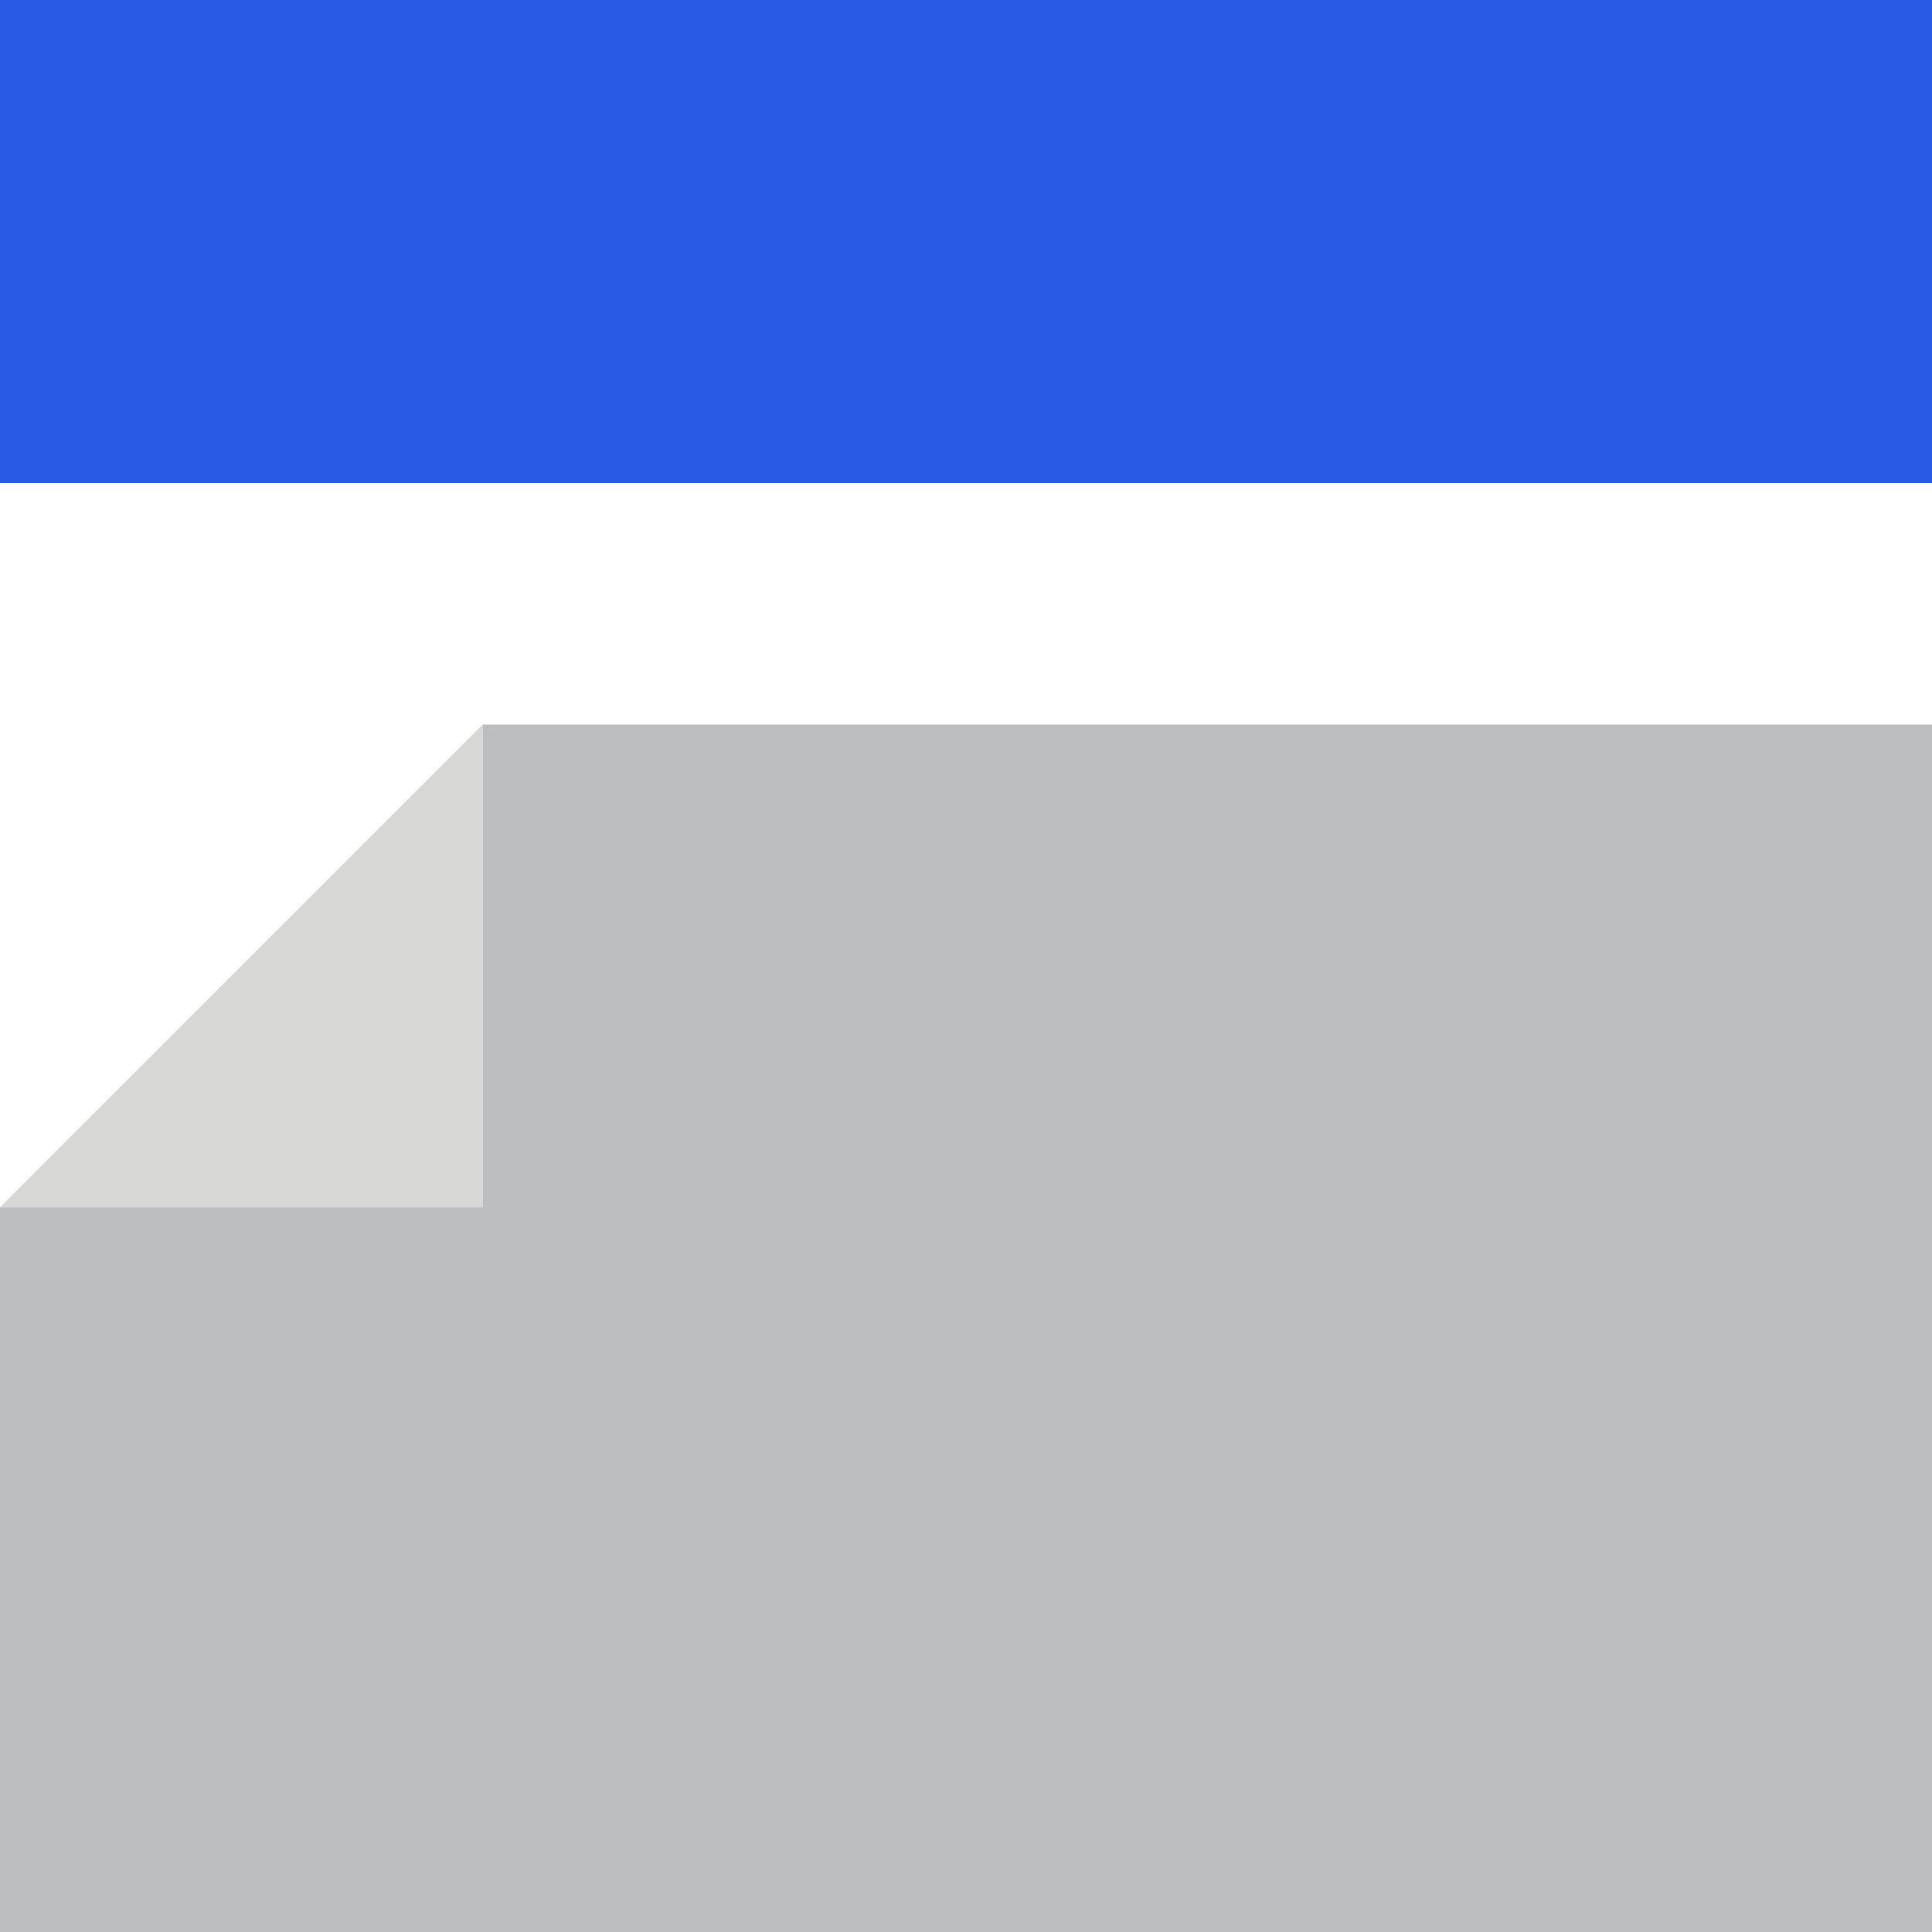
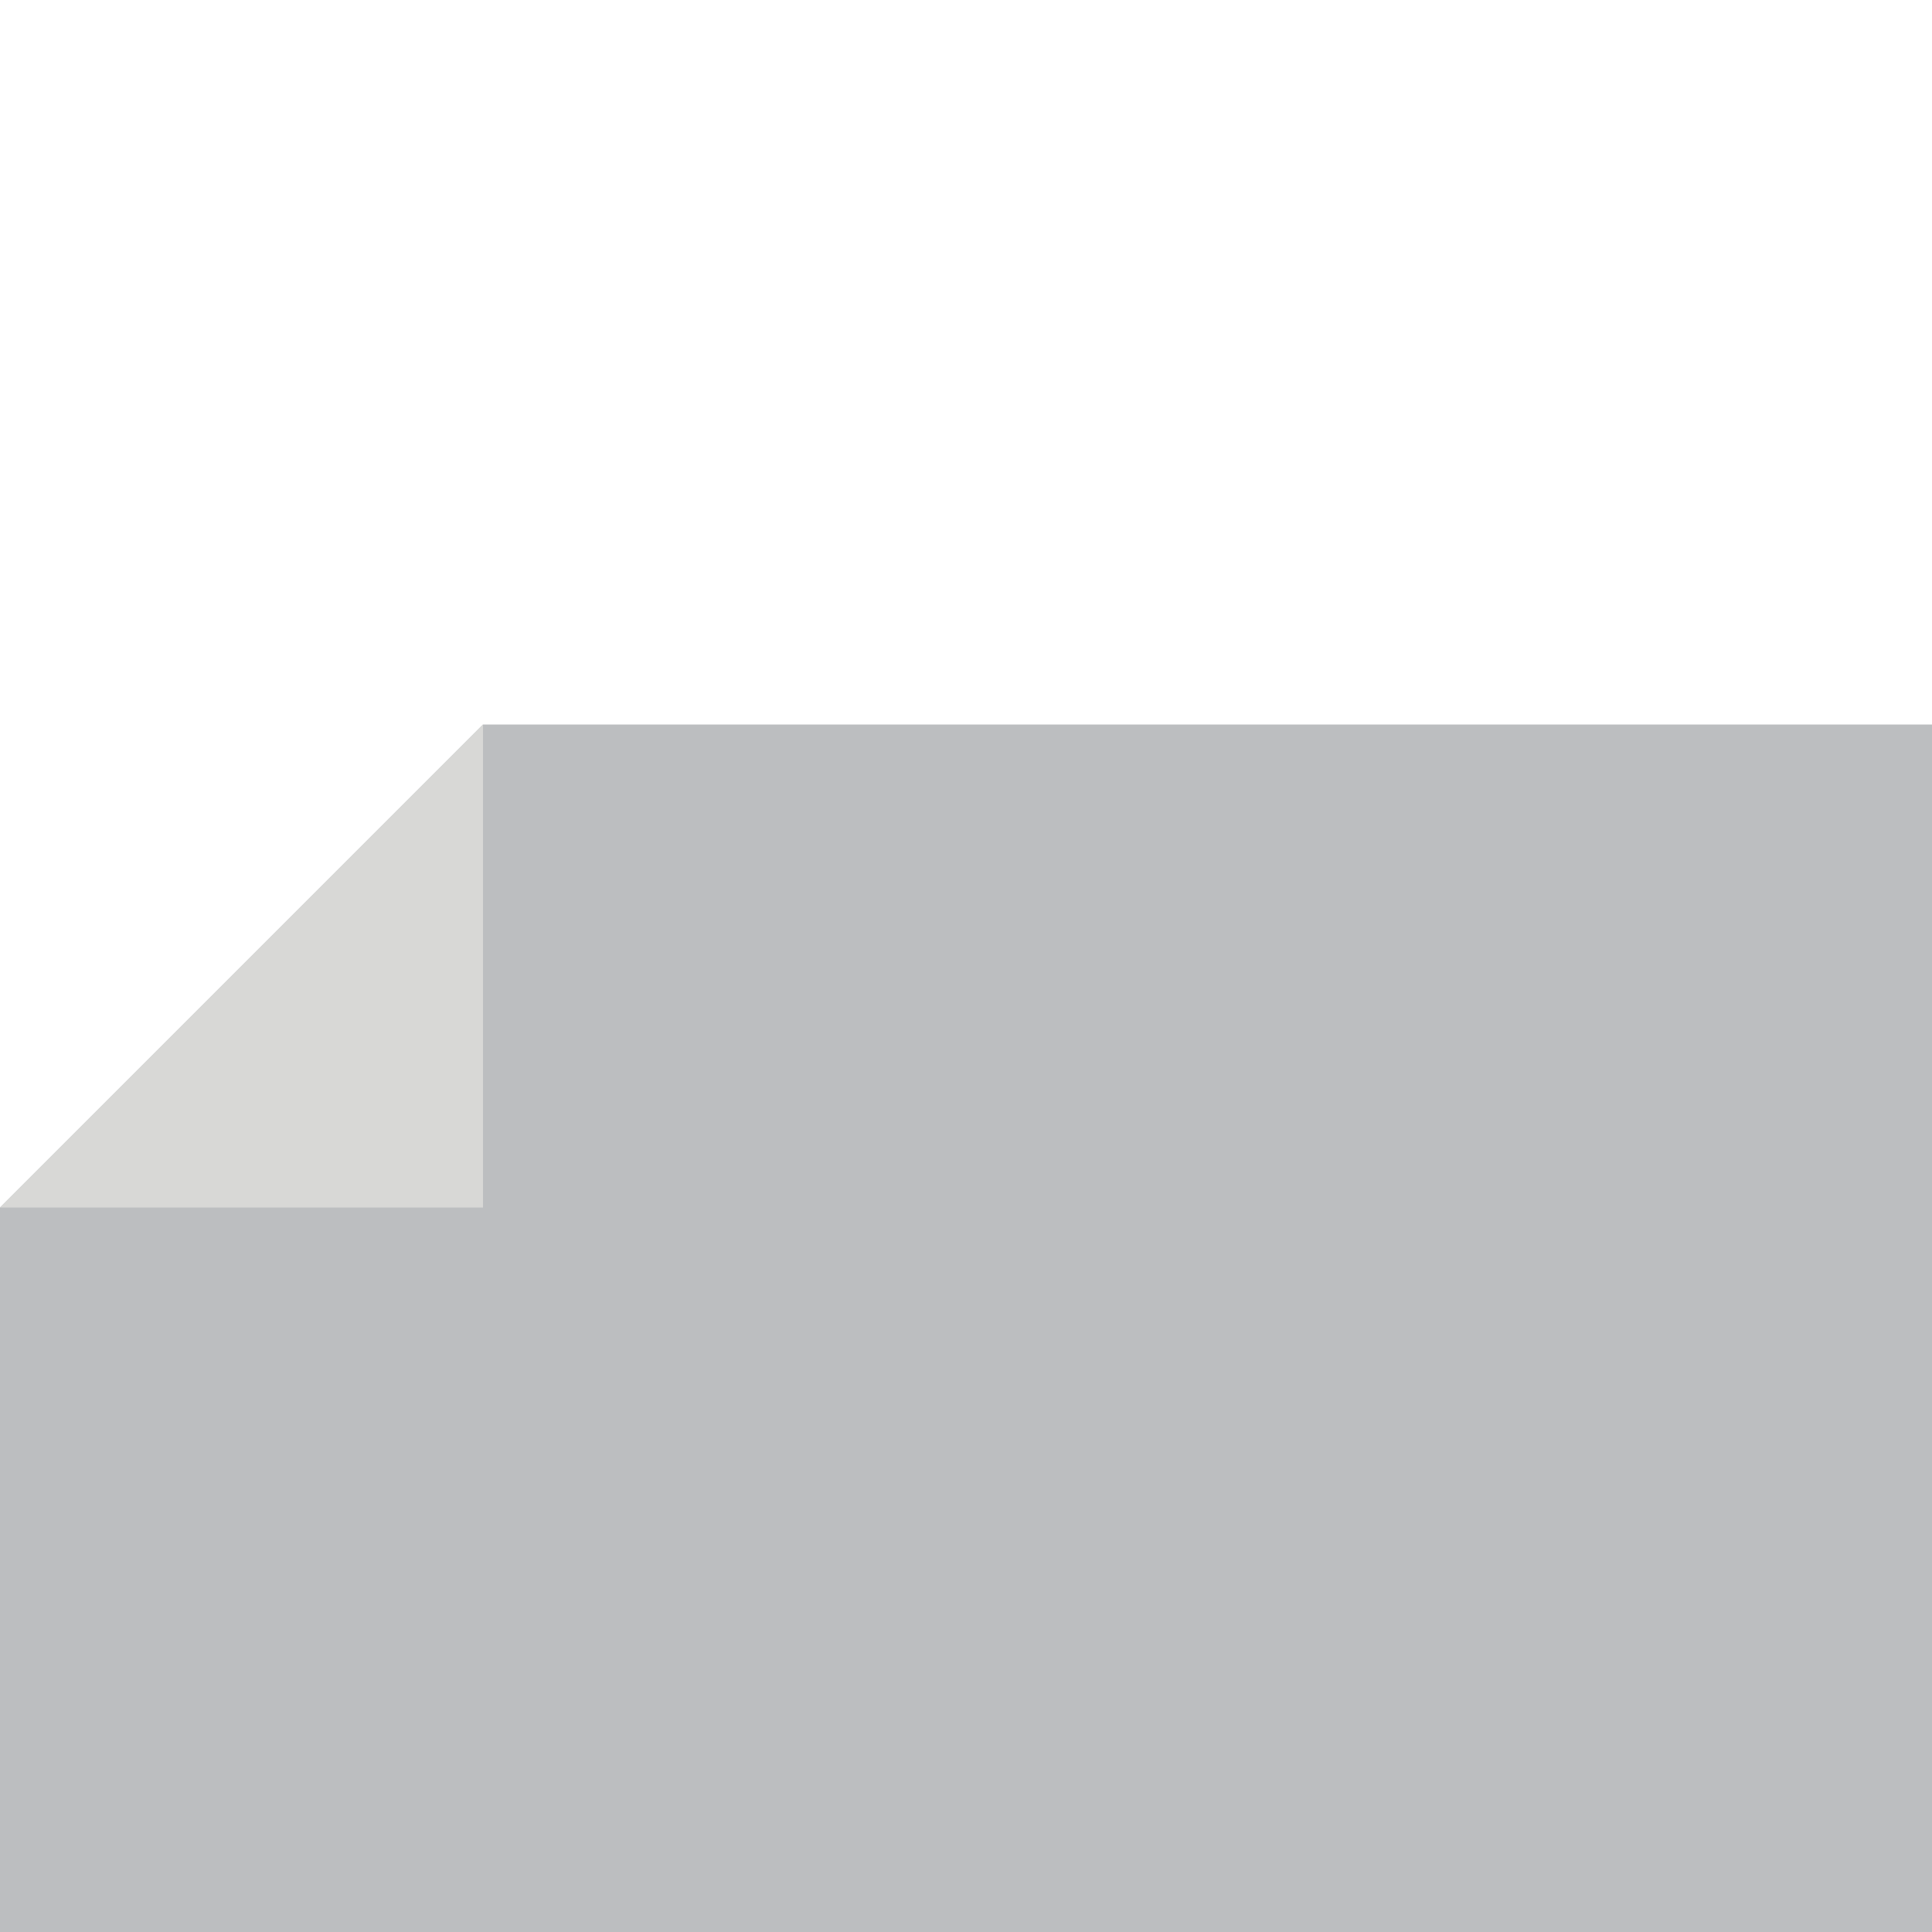
<svg xmlns="http://www.w3.org/2000/svg" width="36" height="36" viewBox="0 0 36 36">
  <g fill="none" fill-rule="nonzero">
-     <path fill="#285AE6" d="M0 0h36v9H0z" />
    <path fill="#BCBEC0" d="M36 36V13.5H9l-9 9V36z" />
    <path fill="#D8D8D6" d="M0 22.5h9v-9z" />
  </g>
</svg>